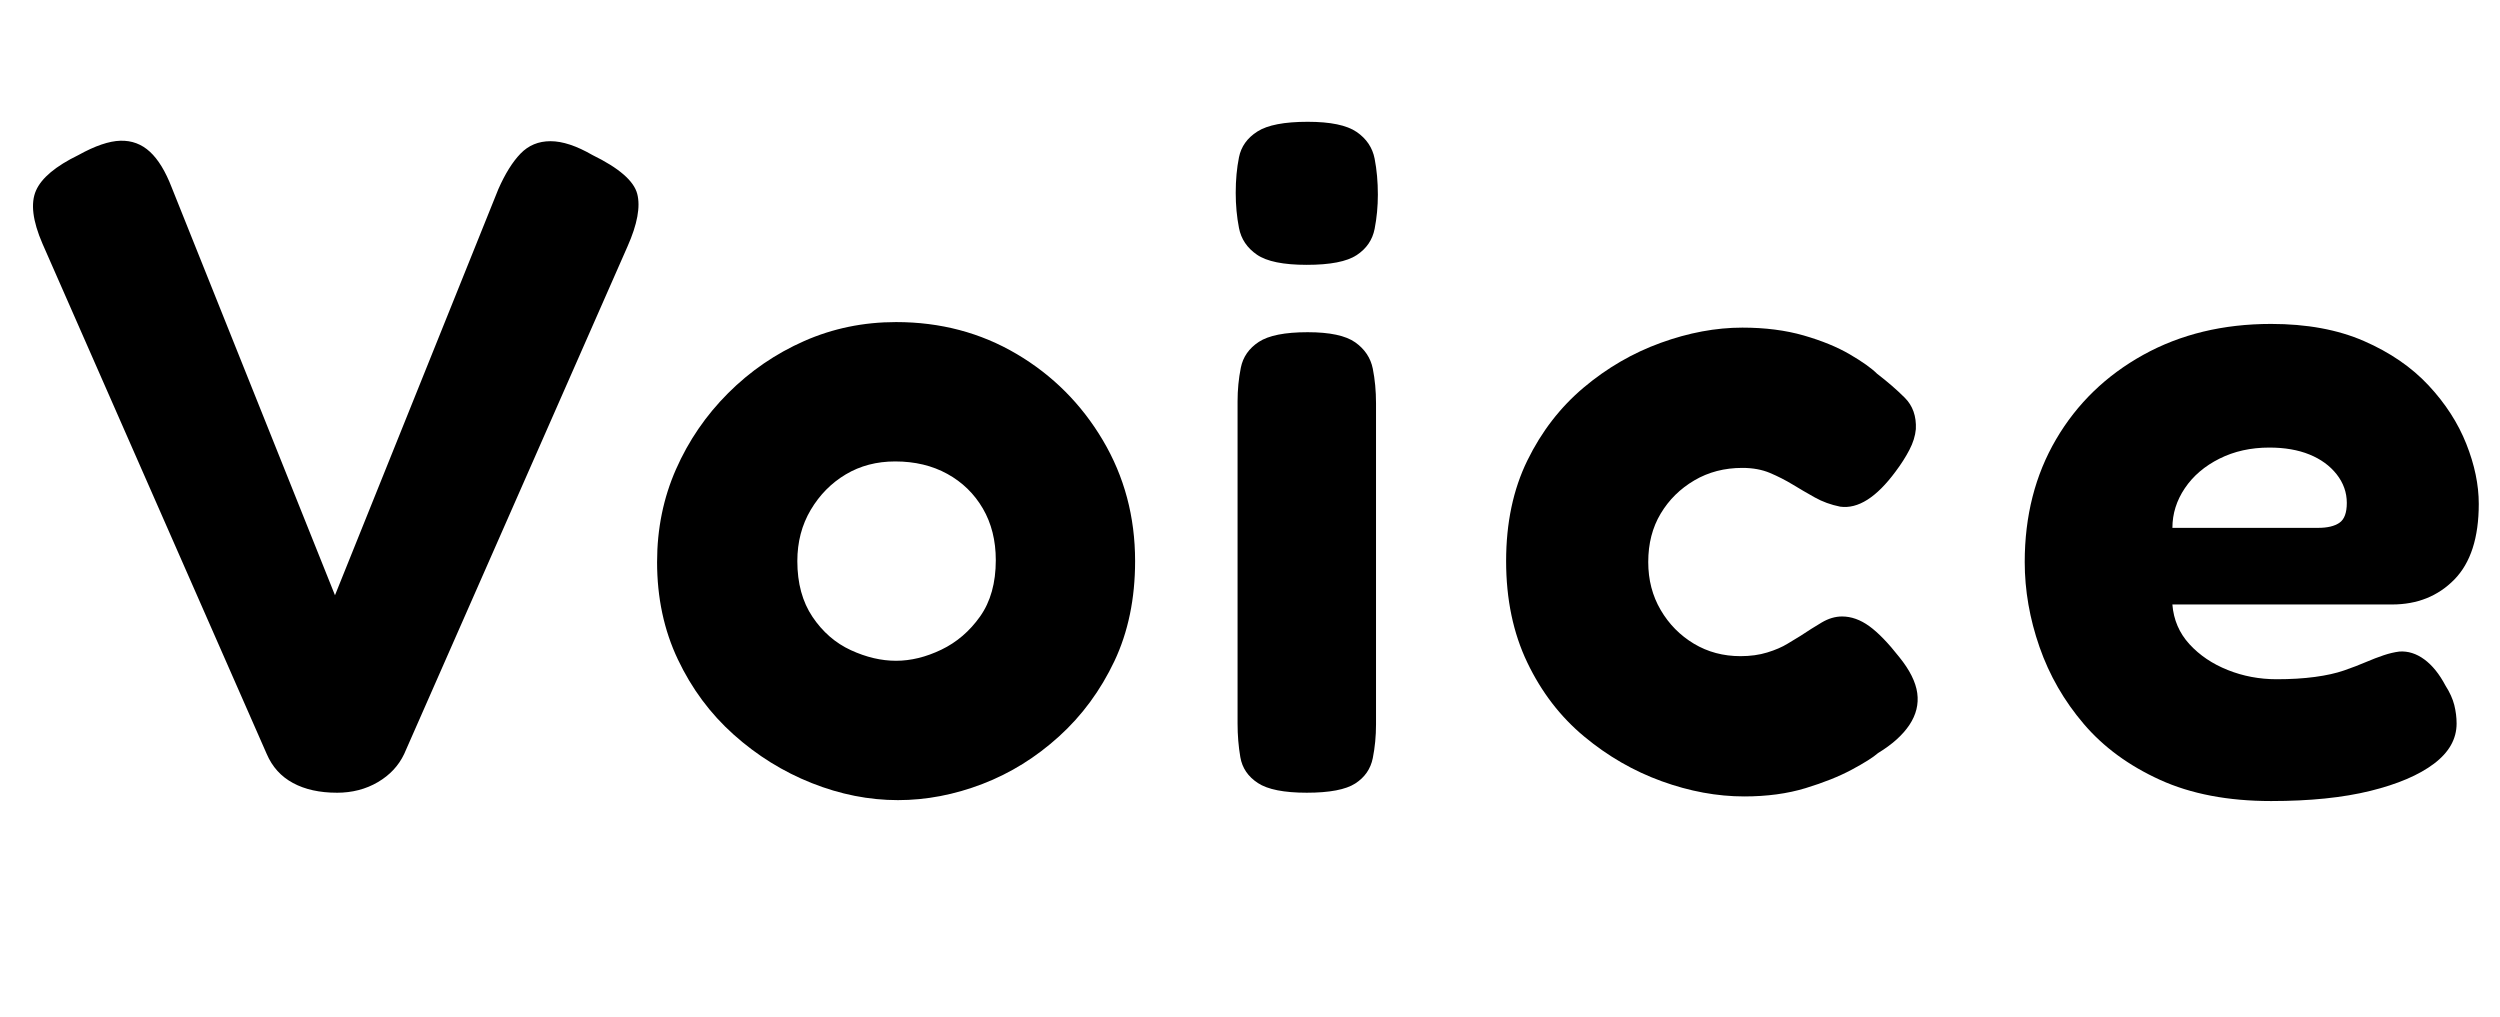
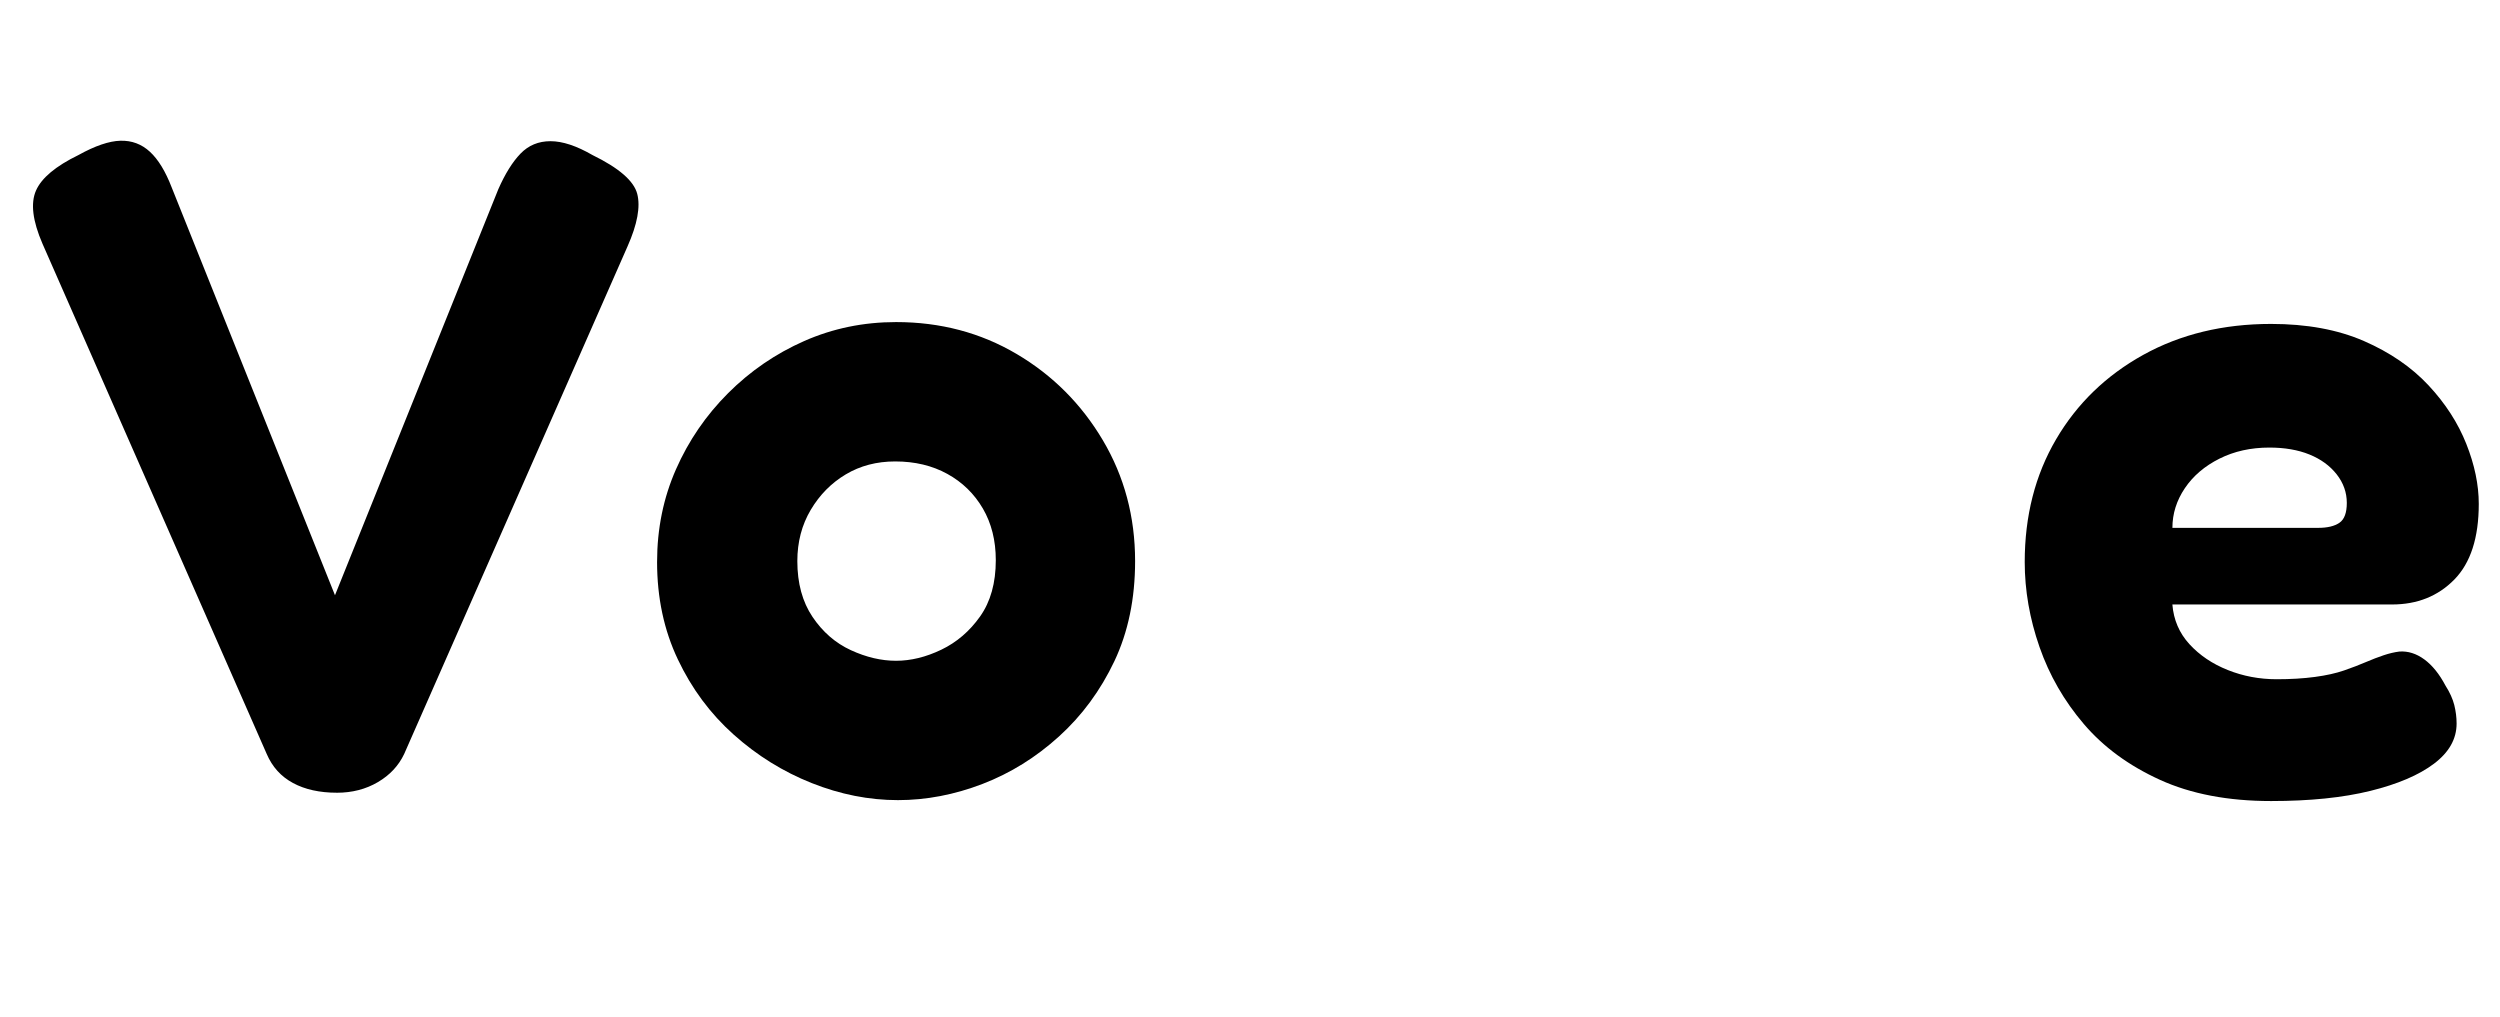
<svg xmlns="http://www.w3.org/2000/svg" id="_レイヤー_2" width="108.358" height="44.08" viewBox="0 0 108.358 44.08">
  <defs>
    <style>.cls-1{fill:#000;stroke-width:0px;}</style>
  </defs>
  <g id="_レイヤー_1-2">
    <path class="cls-1" d="M14.6,34.359c-.746,0-1.38-.14-1.899-.42-.521-.28-.9-.7-1.141-1.26L1.84,10.56c-.427-.986-.52-1.753-.28-2.3.24-.546.854-1.06,1.841-1.54.72-.4,1.326-.606,1.819-.62.493-.013.92.147,1.28.48.36.333.673.847.94,1.54l7.079,17.68,7.08-17.6c.294-.667.613-1.18.96-1.54.347-.36.78-.54,1.301-.54s1.126.2,1.819.6c1.146.56,1.793,1.12,1.94,1.68.146.56.006,1.32-.42,2.28l-9.681,22c-.239.507-.619.914-1.14,1.22-.52.306-1.113.46-1.78.46Z" />
    <path class="cls-1" d="M38.92,34.68c-1.254,0-2.5-.247-3.74-.74s-2.367-1.193-3.38-2.1c-1.014-.906-1.82-1.993-2.42-3.26-.601-1.266-.9-2.673-.9-4.22,0-1.44.273-2.78.82-4.02.546-1.24,1.3-2.34,2.26-3.3s2.061-1.713,3.3-2.26c1.24-.546,2.566-.82,3.98-.82,1.92,0,3.66.46,5.22,1.38,1.561.92,2.807,2.167,3.74,3.74.933,1.574,1.399,3.32,1.399,5.24,0,1.627-.3,3.074-.899,4.34-.601,1.267-1.4,2.354-2.4,3.26-1,.907-2.106,1.594-3.319,2.06-1.214.466-2.435.7-3.66.7ZM38.84,28.64c.64,0,1.293-.16,1.96-.48.666-.32,1.227-.8,1.68-1.44.453-.64.681-1.453.681-2.44,0-.853-.188-1.6-.561-2.24-.374-.64-.887-1.14-1.54-1.5s-1.407-.54-2.26-.54c-.8,0-1.514.187-2.14.56-.627.374-1.134.887-1.521,1.54-.387.654-.58,1.394-.58,2.22,0,.96.22,1.767.66,2.42s.993,1.133,1.66,1.44c.666.307,1.319.46,1.96.46Z" />
-     <path class="cls-1" d="M56.64,11.479c-1.014,0-1.733-.146-2.16-.44-.427-.293-.687-.68-.779-1.16-.094-.48-.141-.986-.141-1.52,0-.56.047-1.073.141-1.54.093-.466.359-.84.8-1.12.439-.28,1.166-.42,2.18-.42.986,0,1.693.147,2.12.44.426.293.687.68.78,1.16.093.48.14,1,.14,1.56,0,.507-.047,1-.14,1.48-.094.48-.354.86-.78,1.14-.427.28-1.146.42-2.16.42ZM56.64,34.359c-.986,0-1.693-.14-2.12-.42-.427-.28-.68-.653-.76-1.12-.08-.466-.12-.953-.12-1.46v-13.96c0-.506.047-.993.141-1.46.093-.466.353-.84.779-1.12.427-.28,1.134-.42,2.12-.42.96,0,1.646.147,2.061.44.413.294.666.674.76,1.14.093.467.14.967.14,1.5v13.92c0,.507-.047.994-.14,1.46-.094.467-.347.834-.76,1.1-.414.266-1.114.4-2.101.4Z" />
-     <path class="cls-1" d="M75.599,34.52c-1.173,0-2.366-.22-3.579-.66-1.214-.44-2.334-1.086-3.36-1.94-1.027-.853-1.847-1.92-2.46-3.2-.614-1.28-.92-2.747-.92-4.4s.306-3.106.92-4.36c.613-1.253,1.426-2.306,2.439-3.16,1.014-.853,2.127-1.5,3.341-1.94,1.213-.44,2.393-.66,3.54-.66.985,0,1.873.114,2.659.34.787.227,1.453.5,2,.82.547.32.94.6,1.181.84.453.347.853.693,1.2,1.04.346.347.506.8.479,1.36-.026.293-.12.594-.28.9-.16.307-.359.62-.6.94-.827,1.12-1.627,1.627-2.4,1.52-.399-.08-.767-.213-1.1-.4-.334-.187-.654-.373-.96-.56-.307-.186-.634-.353-.98-.5-.347-.146-.746-.22-1.199-.22-.774,0-1.468.18-2.08.54-.614.36-1.101.84-1.46,1.44-.36.6-.54,1.3-.54,2.1,0,.774.18,1.467.54,2.08.359.614.84,1.1,1.439,1.46.601.36,1.273.54,2.021.54.426,0,.812-.053,1.159-.16.347-.106.641-.233.881-.38.239-.146.426-.26.56-.34.32-.213.626-.406.92-.58.293-.173.586-.26.88-.26.4,0,.793.14,1.181.42.386.28.819.727,1.3,1.34.453.56.713,1.08.779,1.56s-.047.94-.34,1.38-.746.847-1.359,1.22c-.214.187-.594.427-1.141.72-.547.294-1.214.56-2,.8-.786.24-1.674.36-2.66.36Z" />
    <path class="cls-1" d="M98.438,34.72c-1.866,0-3.474-.307-4.819-.92-1.347-.613-2.447-1.42-3.3-2.42-.854-1-1.494-2.113-1.921-3.34-.427-1.226-.64-2.453-.64-3.68,0-2,.453-3.773,1.36-5.32.906-1.546,2.166-2.766,3.779-3.66,1.613-.893,3.461-1.34,5.54-1.34,1.547,0,2.887.247,4.021.74,1.133.494,2.066,1.134,2.8,1.92s1.28,1.634,1.64,2.54c.36.907.54,1.773.54,2.6,0,1.467-.354,2.56-1.06,3.28-.707.72-1.606,1.08-2.7,1.08h-9.52c.053.667.3,1.24.739,1.72.44.48.993.854,1.66,1.12.667.267,1.373.4,2.12.4.613,0,1.166-.033,1.66-.1.493-.066.913-.16,1.26-.28s.66-.24.94-.36c.28-.12.54-.22.78-.3.239-.08.466-.133.68-.16.373-.026.733.086,1.08.34.346.254.653.634.92,1.14.187.293.313.574.38.84.066.267.1.534.1.8,0,.667-.326,1.247-.979,1.74-.654.494-1.574.887-2.76,1.18-1.188.293-2.62.44-4.301.44ZM94.159,22.879h6.319c.4,0,.707-.073.92-.22.214-.146.32-.433.32-.86,0-.453-.146-.866-.439-1.24-.294-.373-.688-.66-1.181-.86-.493-.2-1.073-.3-1.739-.3-.801,0-1.521.16-2.16.48s-1.141.747-1.5,1.28c-.36.534-.54,1.107-.54,1.72Z" />
  </g>
</svg>